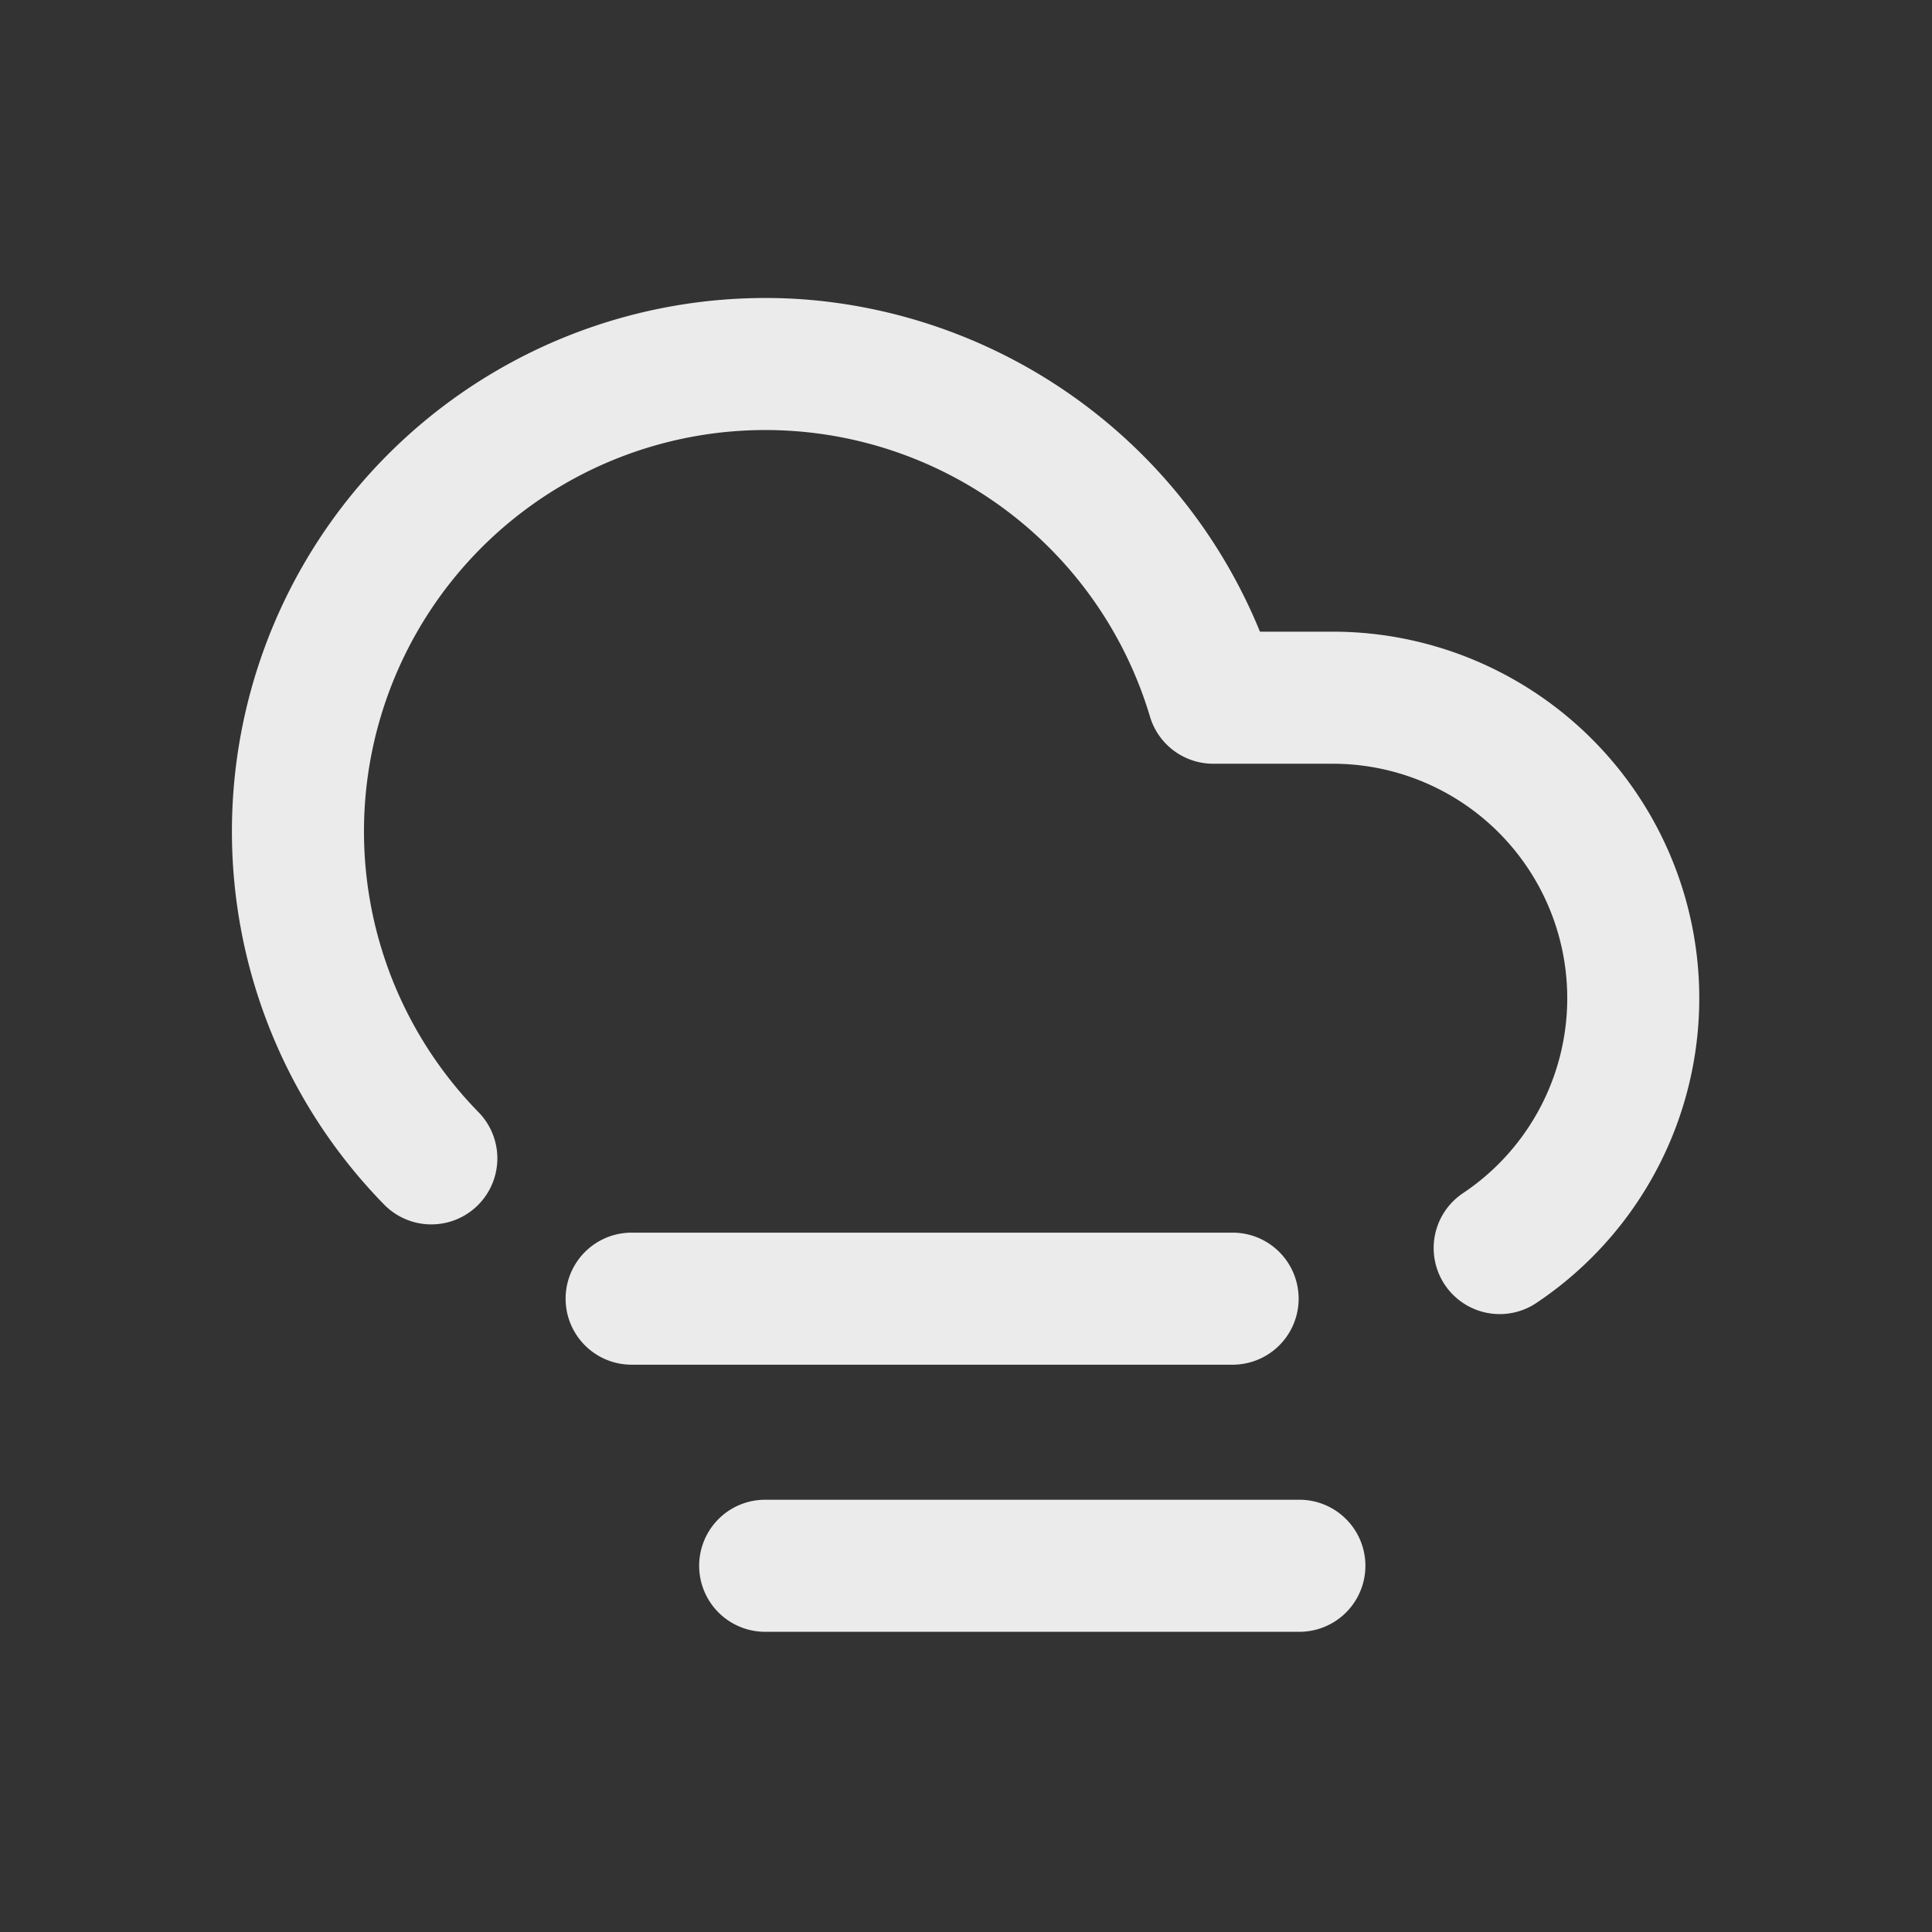
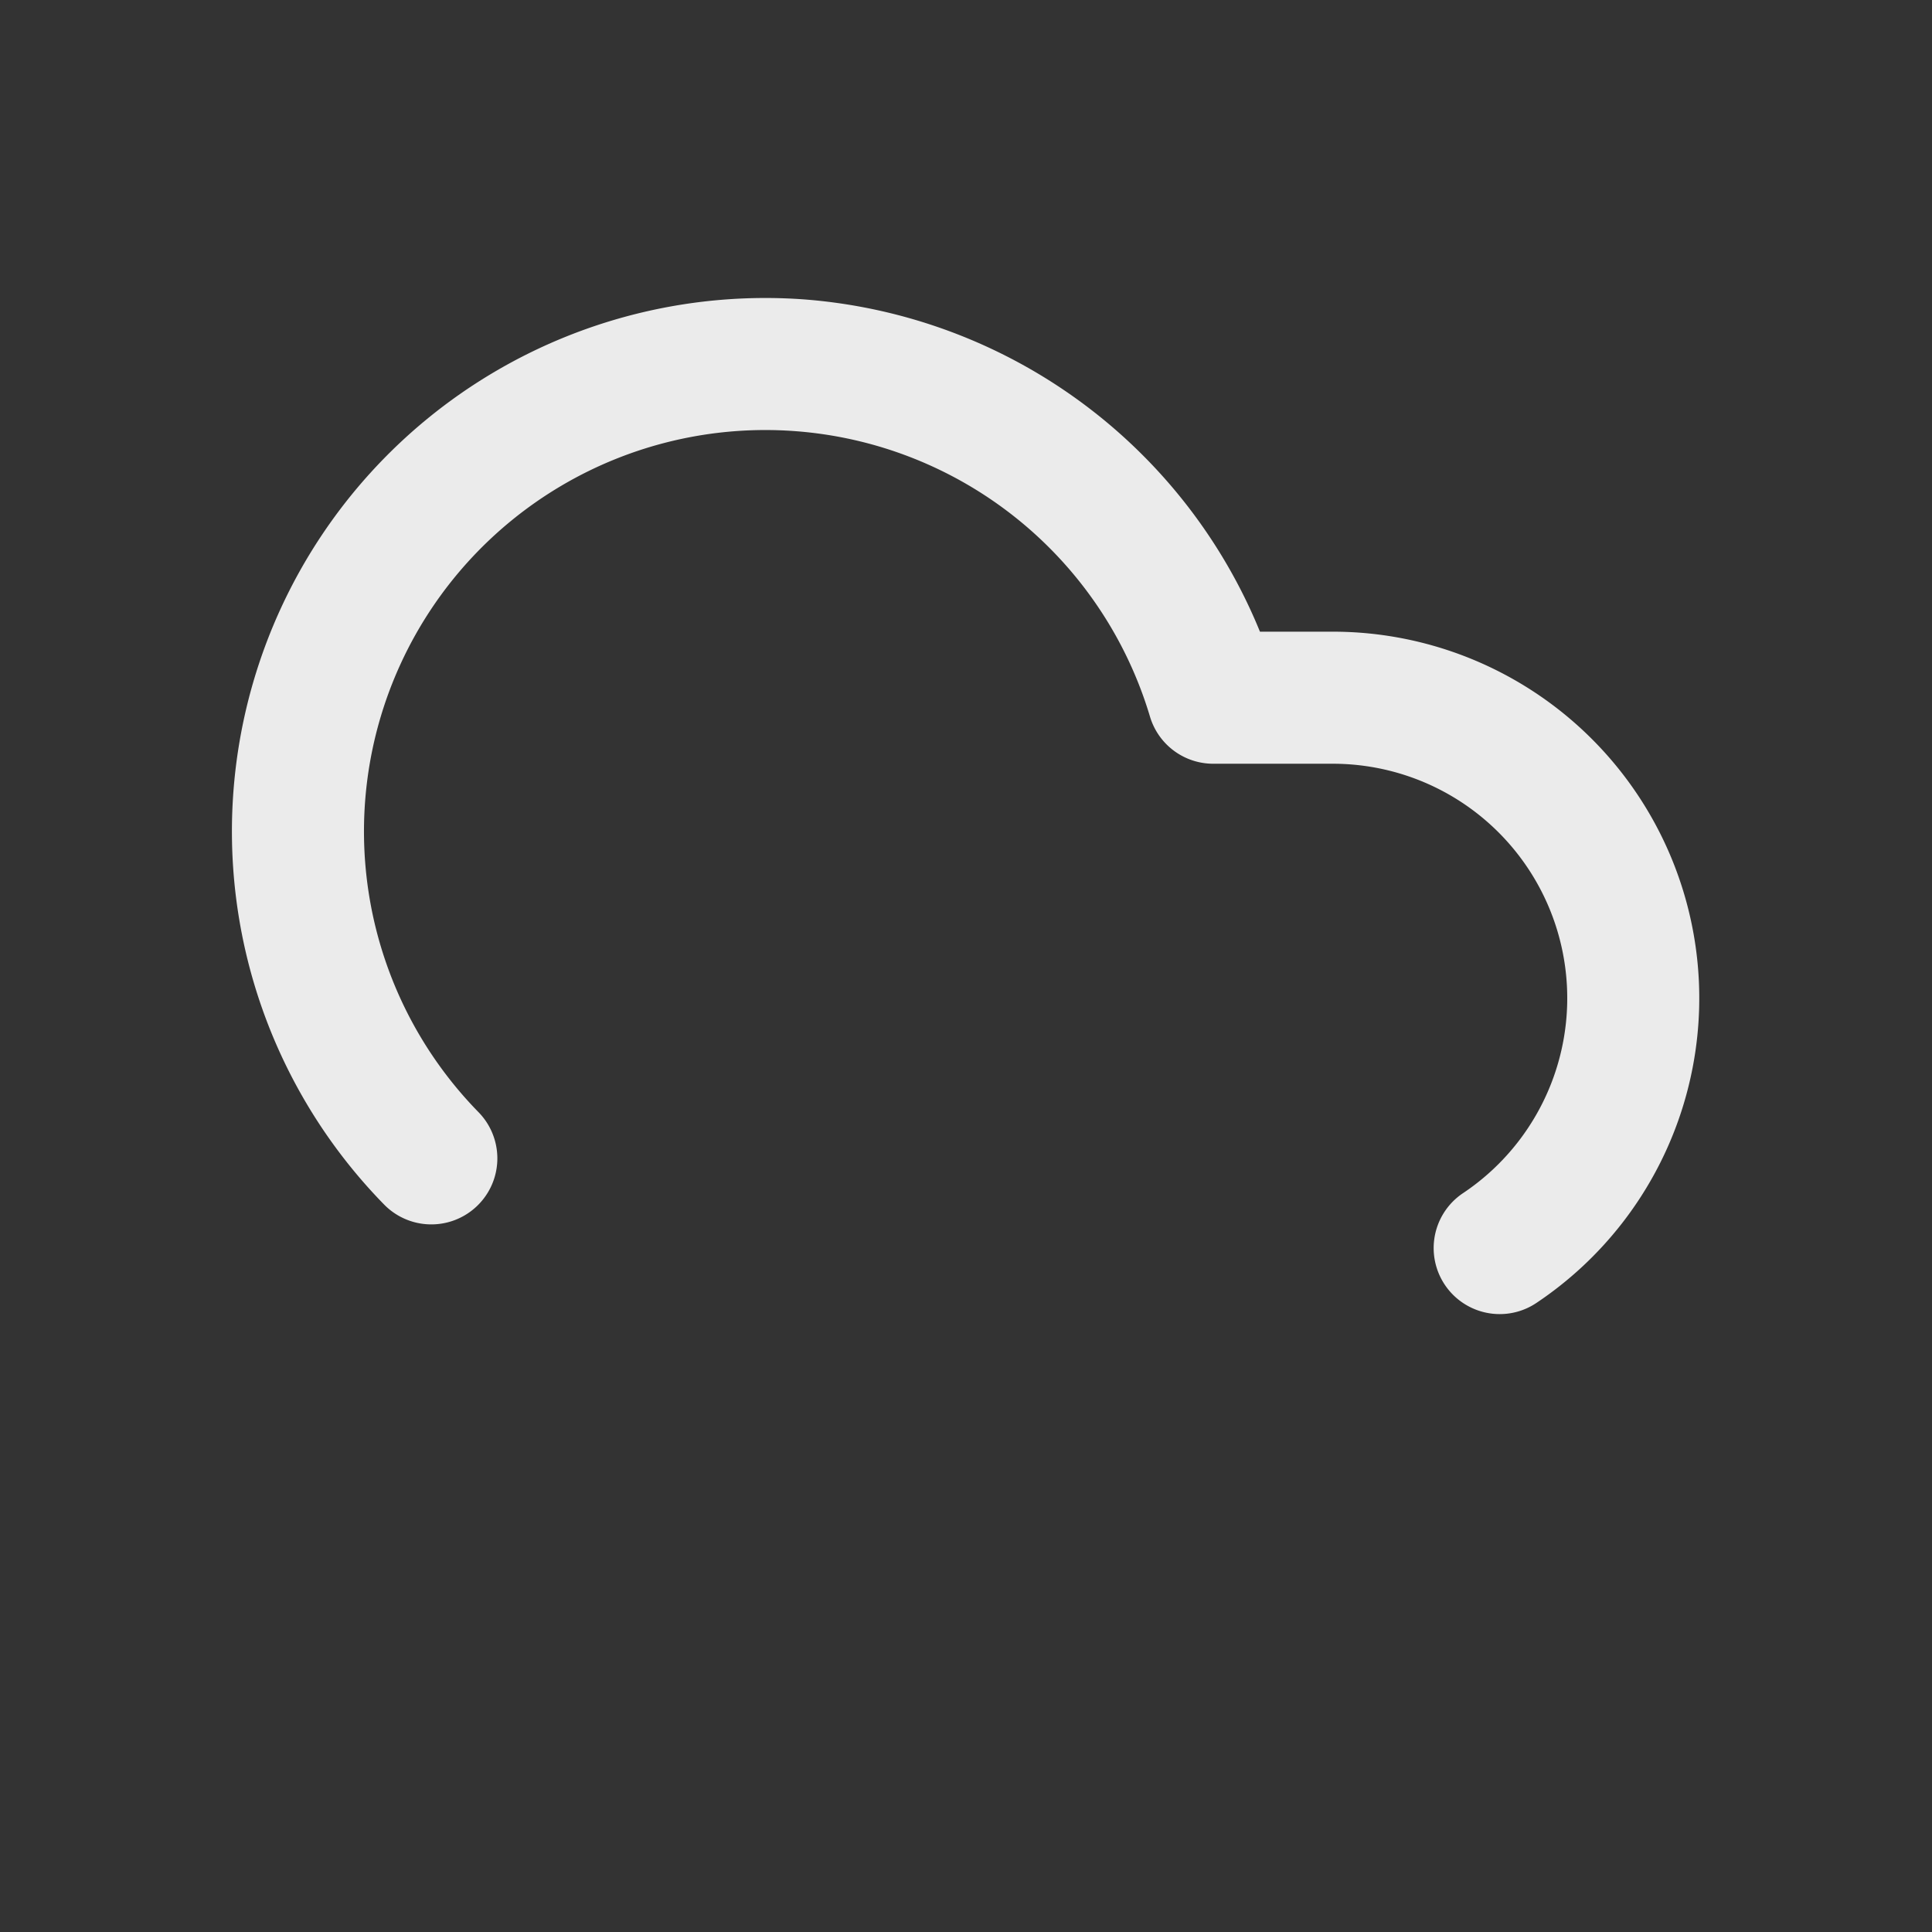
<svg xmlns="http://www.w3.org/2000/svg" width="350" height="350" viewBox="0 0 350 350">
  <rect x="0" y="0" width="350" height="350" fill="#333333" stroke="none" />
  <g transform="translate(1294 -6682)">
-     <rect width="350" height="350" transform="translate(-1294 6682)" fill="none" />
    <g transform="translate(-1243.976 6742.981)">
      <path d="M221.672,177.08a11.963,11.963,0,0,1-6.655-21.911,42.473,42.473,0,0,0-23.6-77.791H169.766a11.962,11.962,0,0,1-11.462-8.54A72.714,72.714,0,1,0,36.663,140.5a11.962,11.962,0,0,1-17.1,16.735A96.639,96.639,0,0,1,95.575-6.747a97.217,97.217,0,0,1,82.654,60.2h13.189a66.4,66.4,0,0,1,36.886,121.61A11.91,11.91,0,0,1,221.672,177.08Z" transform="translate(0 0)" fill="#ebebeb" />
-       <path d="M117.832,30.924H8.962A11.962,11.962,0,0,1,8.962,7h108.87a11.962,11.962,0,1,1,0,23.924Z" transform="translate(55.442 155.324)" fill="#ebebeb" />
-       <path d="M107.735,34.924H10.962a11.962,11.962,0,0,1,0-23.924h96.773a11.962,11.962,0,1,1,0,23.924Z" transform="translate(77.635 199.711)" fill="#ebebeb" />
    </g>
  </g>
</svg>